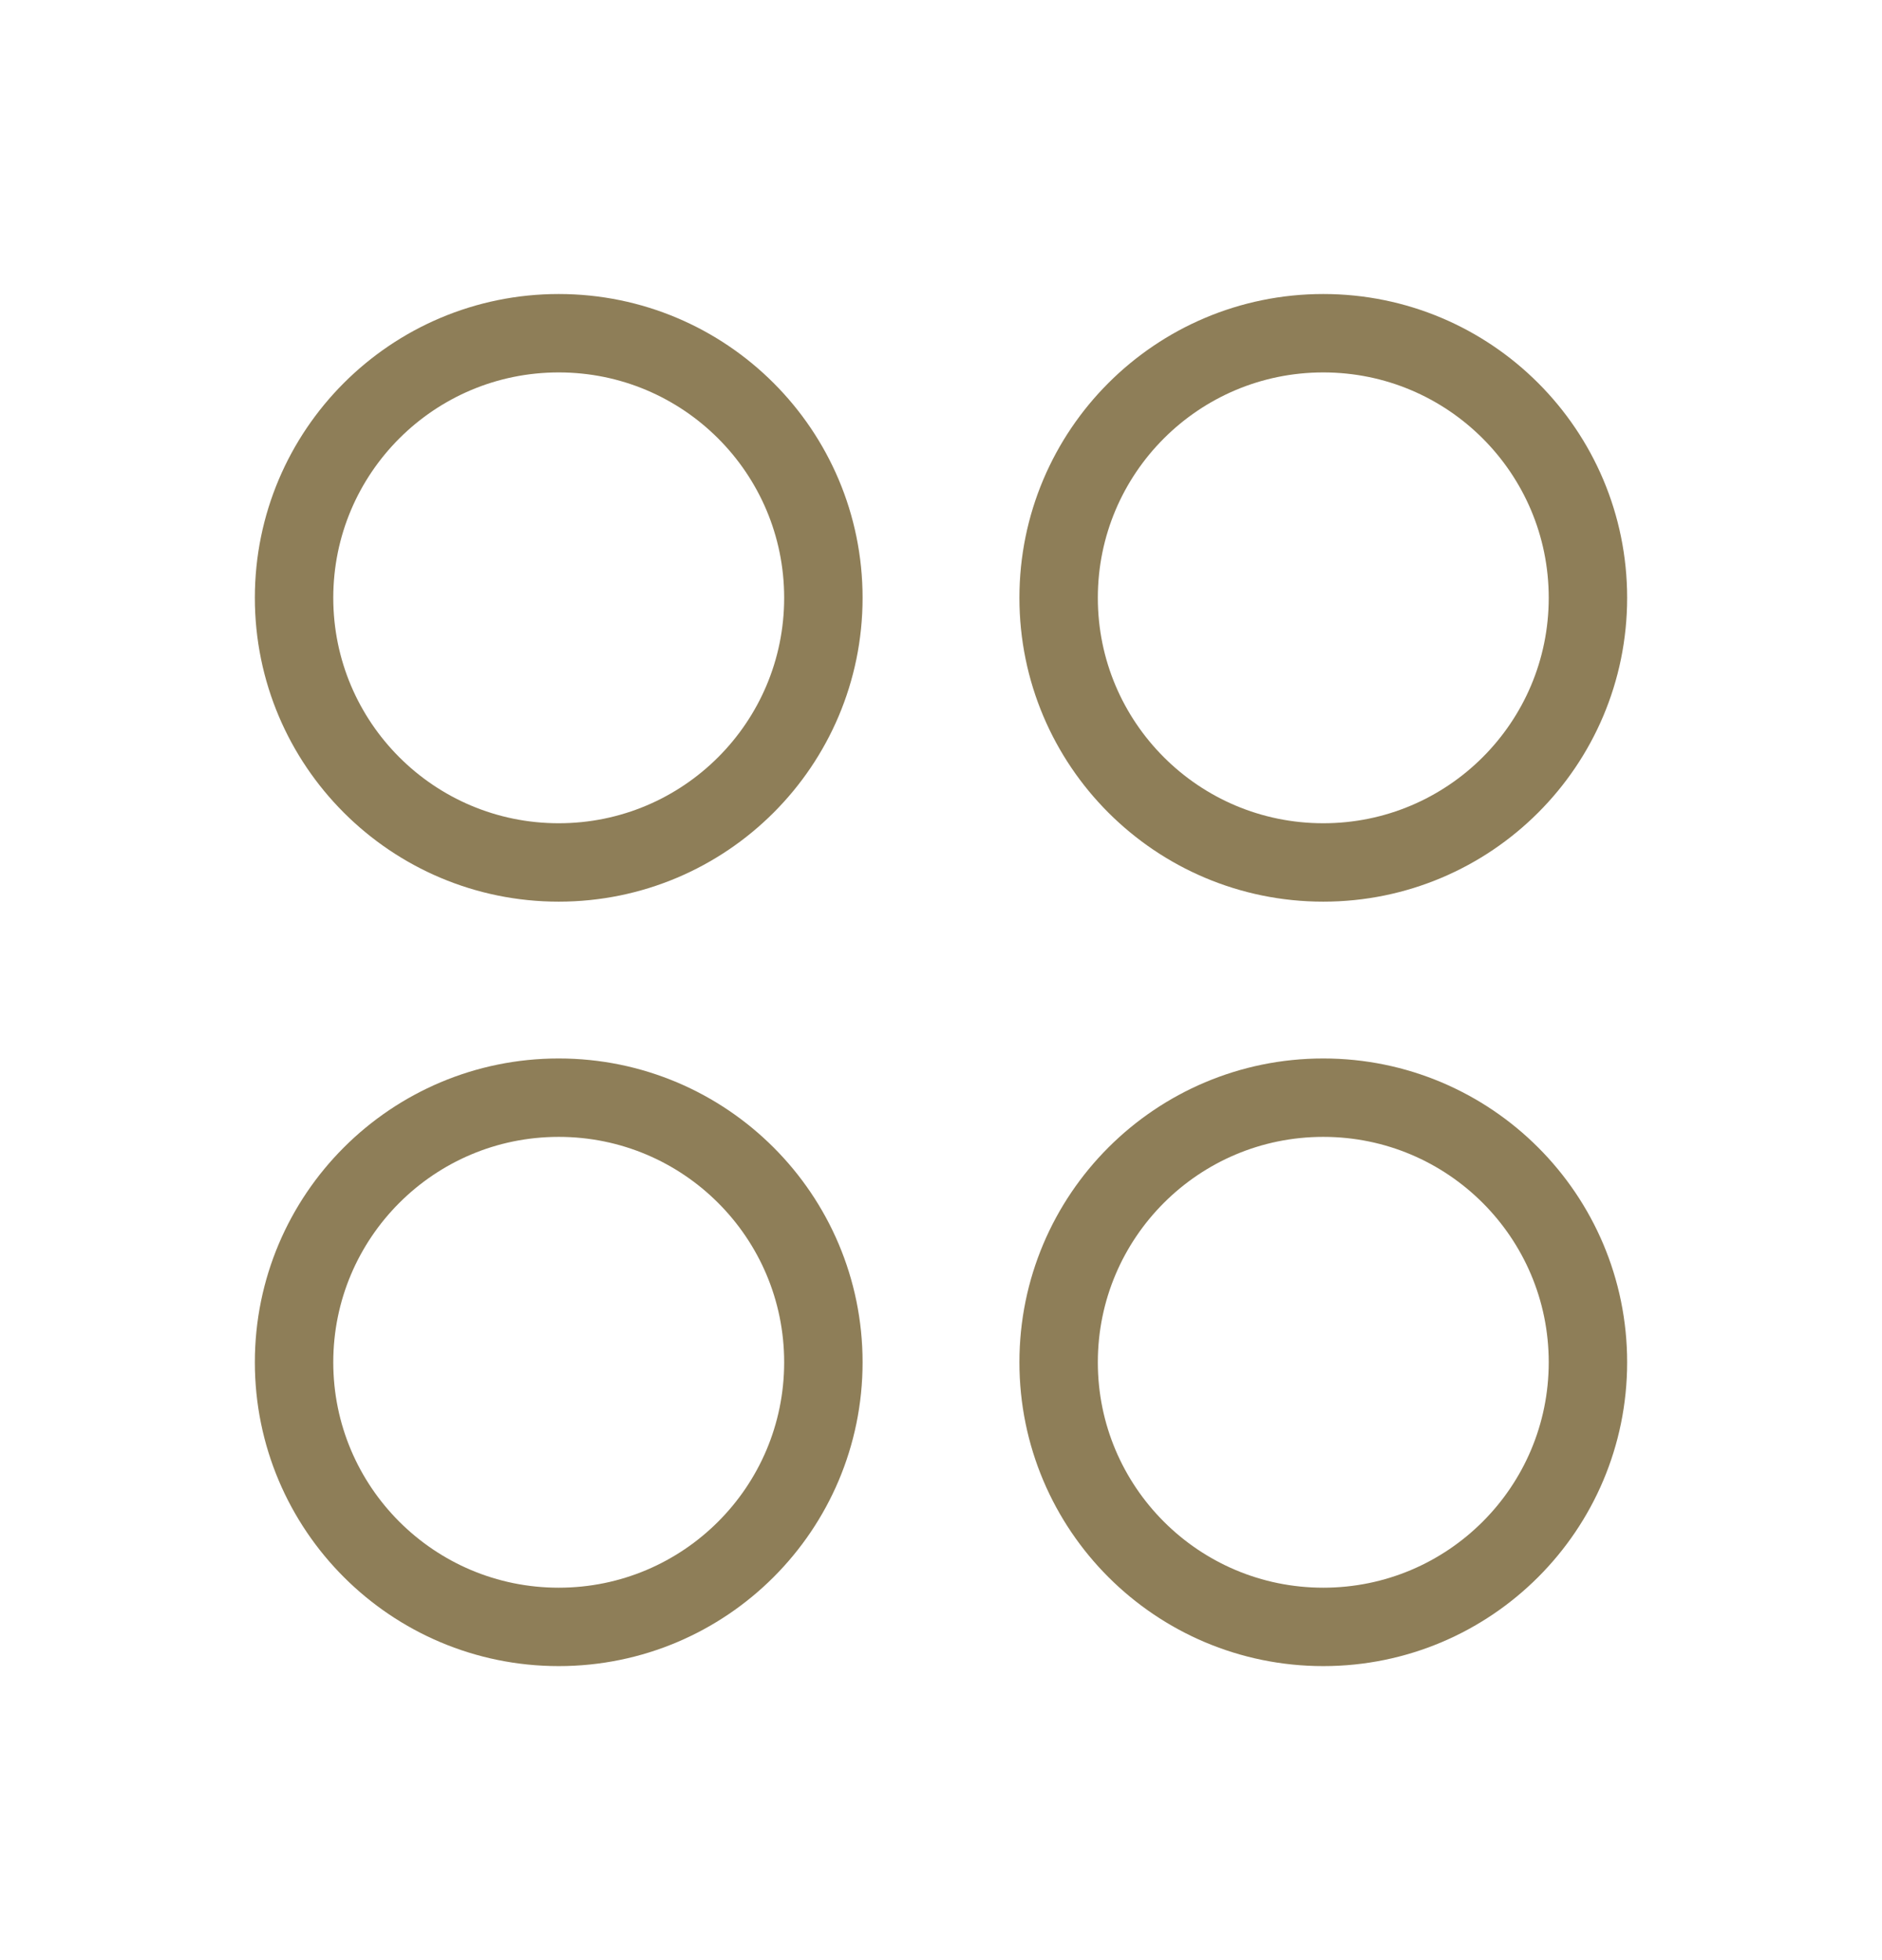
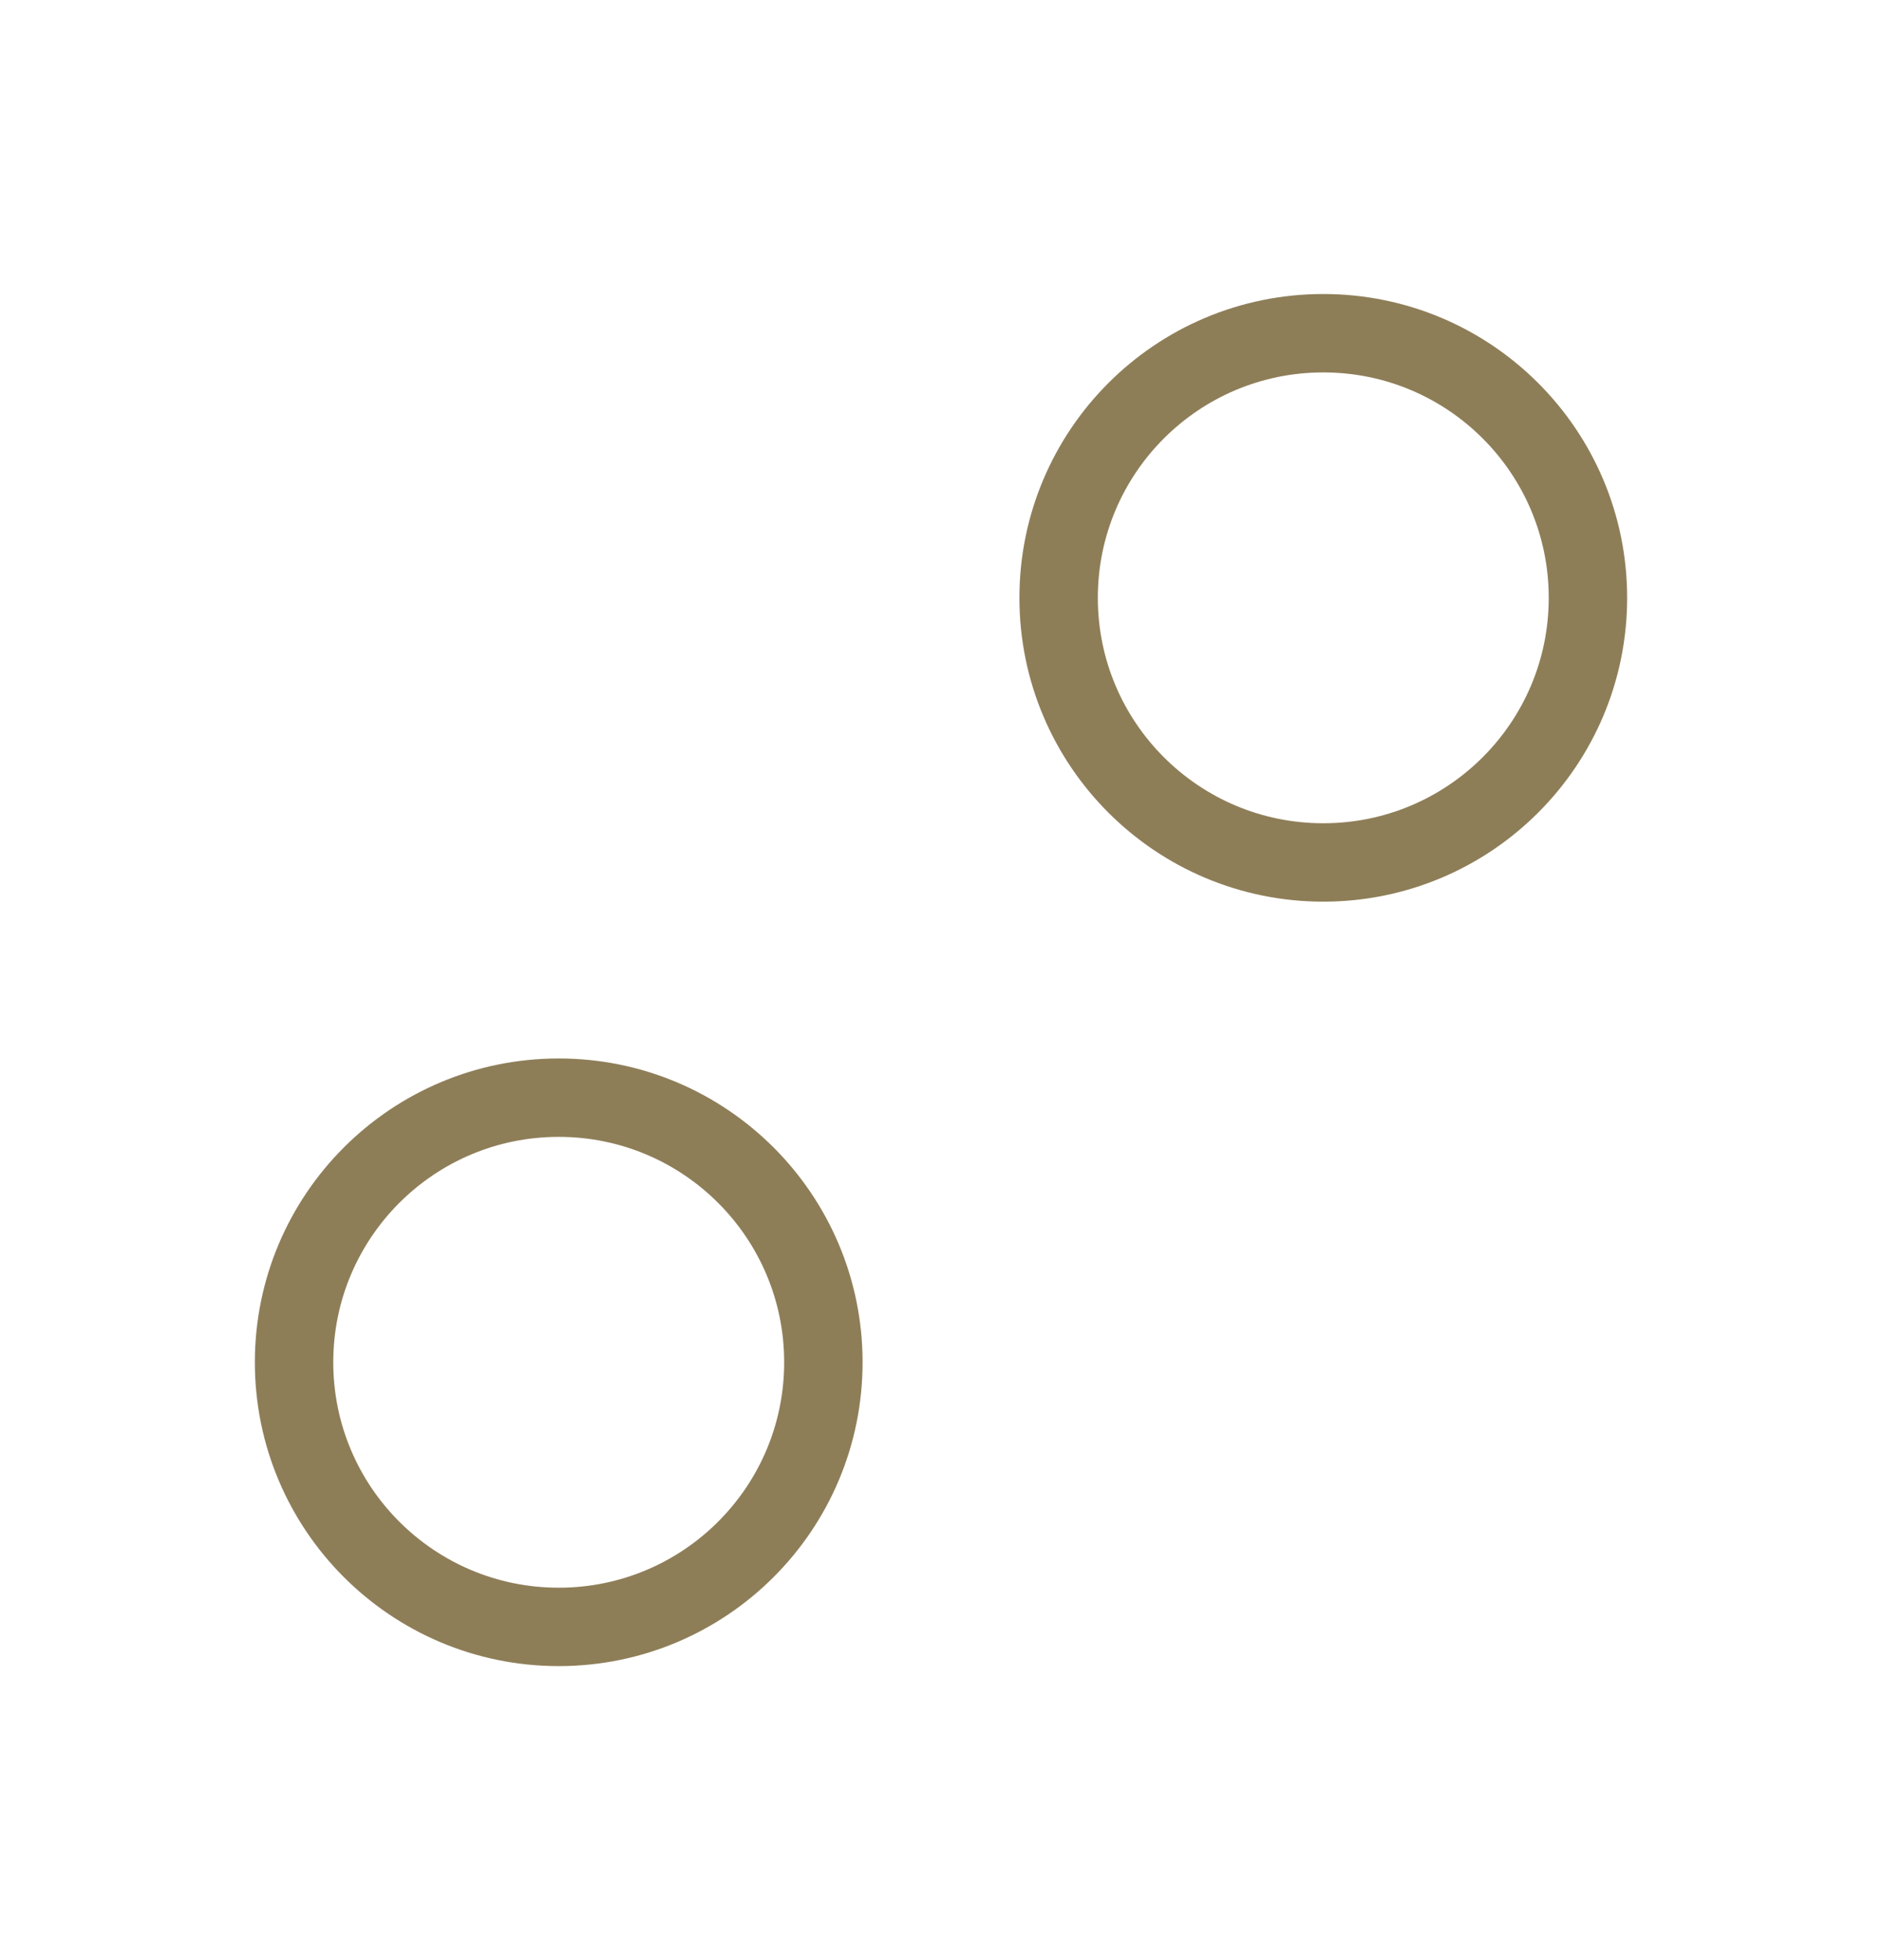
<svg xmlns="http://www.w3.org/2000/svg" width="24" height="25" viewBox="0 0 24 25" fill="none">
-   <path d="M7.125 11C8.989 11 10.5 9.489 10.5 7.625C10.5 5.761 8.989 4.25 7.125 4.25C5.261 4.25 3.75 5.761 3.75 7.625C3.75 9.489 5.261 11 7.125 11Z" stroke="#8E7E58" stroke-linecap="round" stroke-linejoin="round" />
  <path d="M16.875 11C18.739 11 20.25 9.489 20.25 7.625C20.25 5.761 18.739 4.25 16.875 4.25C15.011 4.25 13.5 5.761 13.5 7.625C13.5 9.489 15.011 11 16.875 11Z" stroke="#8E7E58" stroke-linecap="round" stroke-linejoin="round" />
  <path d="M7.125 20.75C8.989 20.75 10.5 19.239 10.5 17.375C10.5 15.511 8.989 14 7.125 14C5.261 14 3.75 15.511 3.75 17.375C3.75 19.239 5.261 20.75 7.125 20.75Z" stroke="#8E7E58" stroke-linecap="round" stroke-linejoin="round" />
-   <path d="M16.875 20.75C18.739 20.75 20.25 19.239 20.25 17.375C20.25 15.511 18.739 14 16.875 14C15.011 14 13.5 15.511 13.5 17.375C13.5 19.239 15.011 20.75 16.875 20.75Z" stroke="#8E7E58" stroke-linecap="round" stroke-linejoin="round" />
</svg>